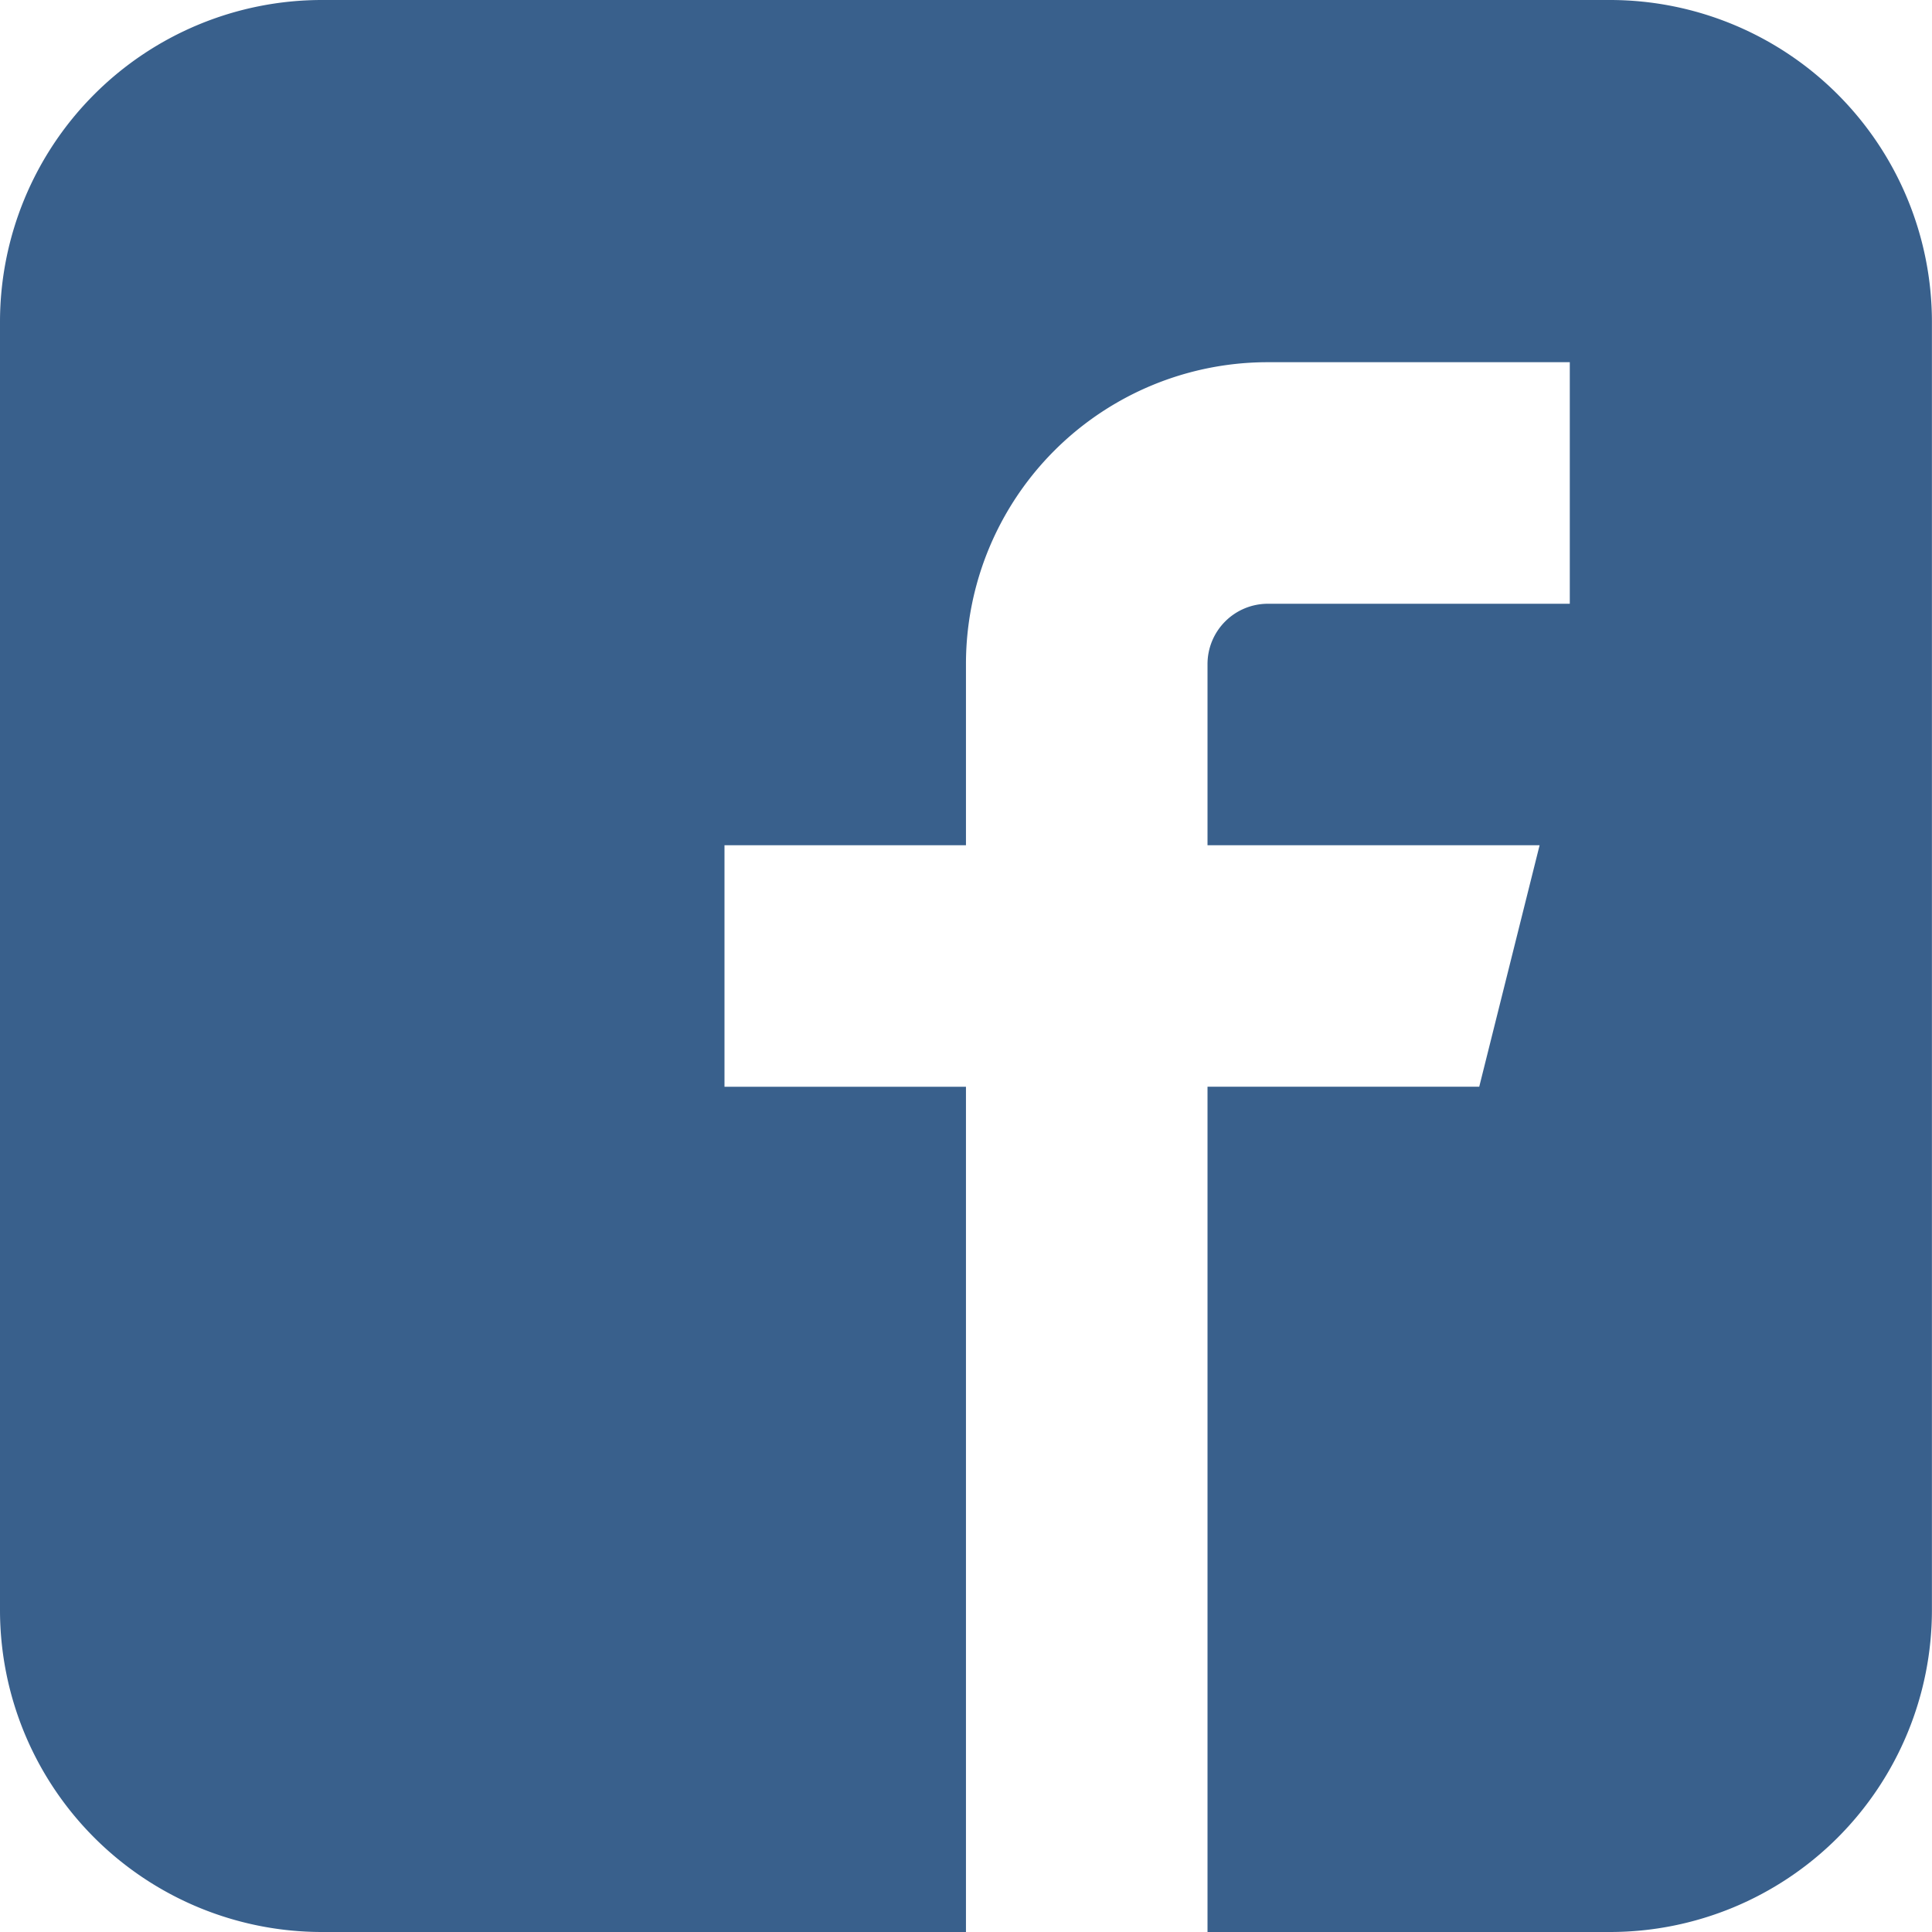
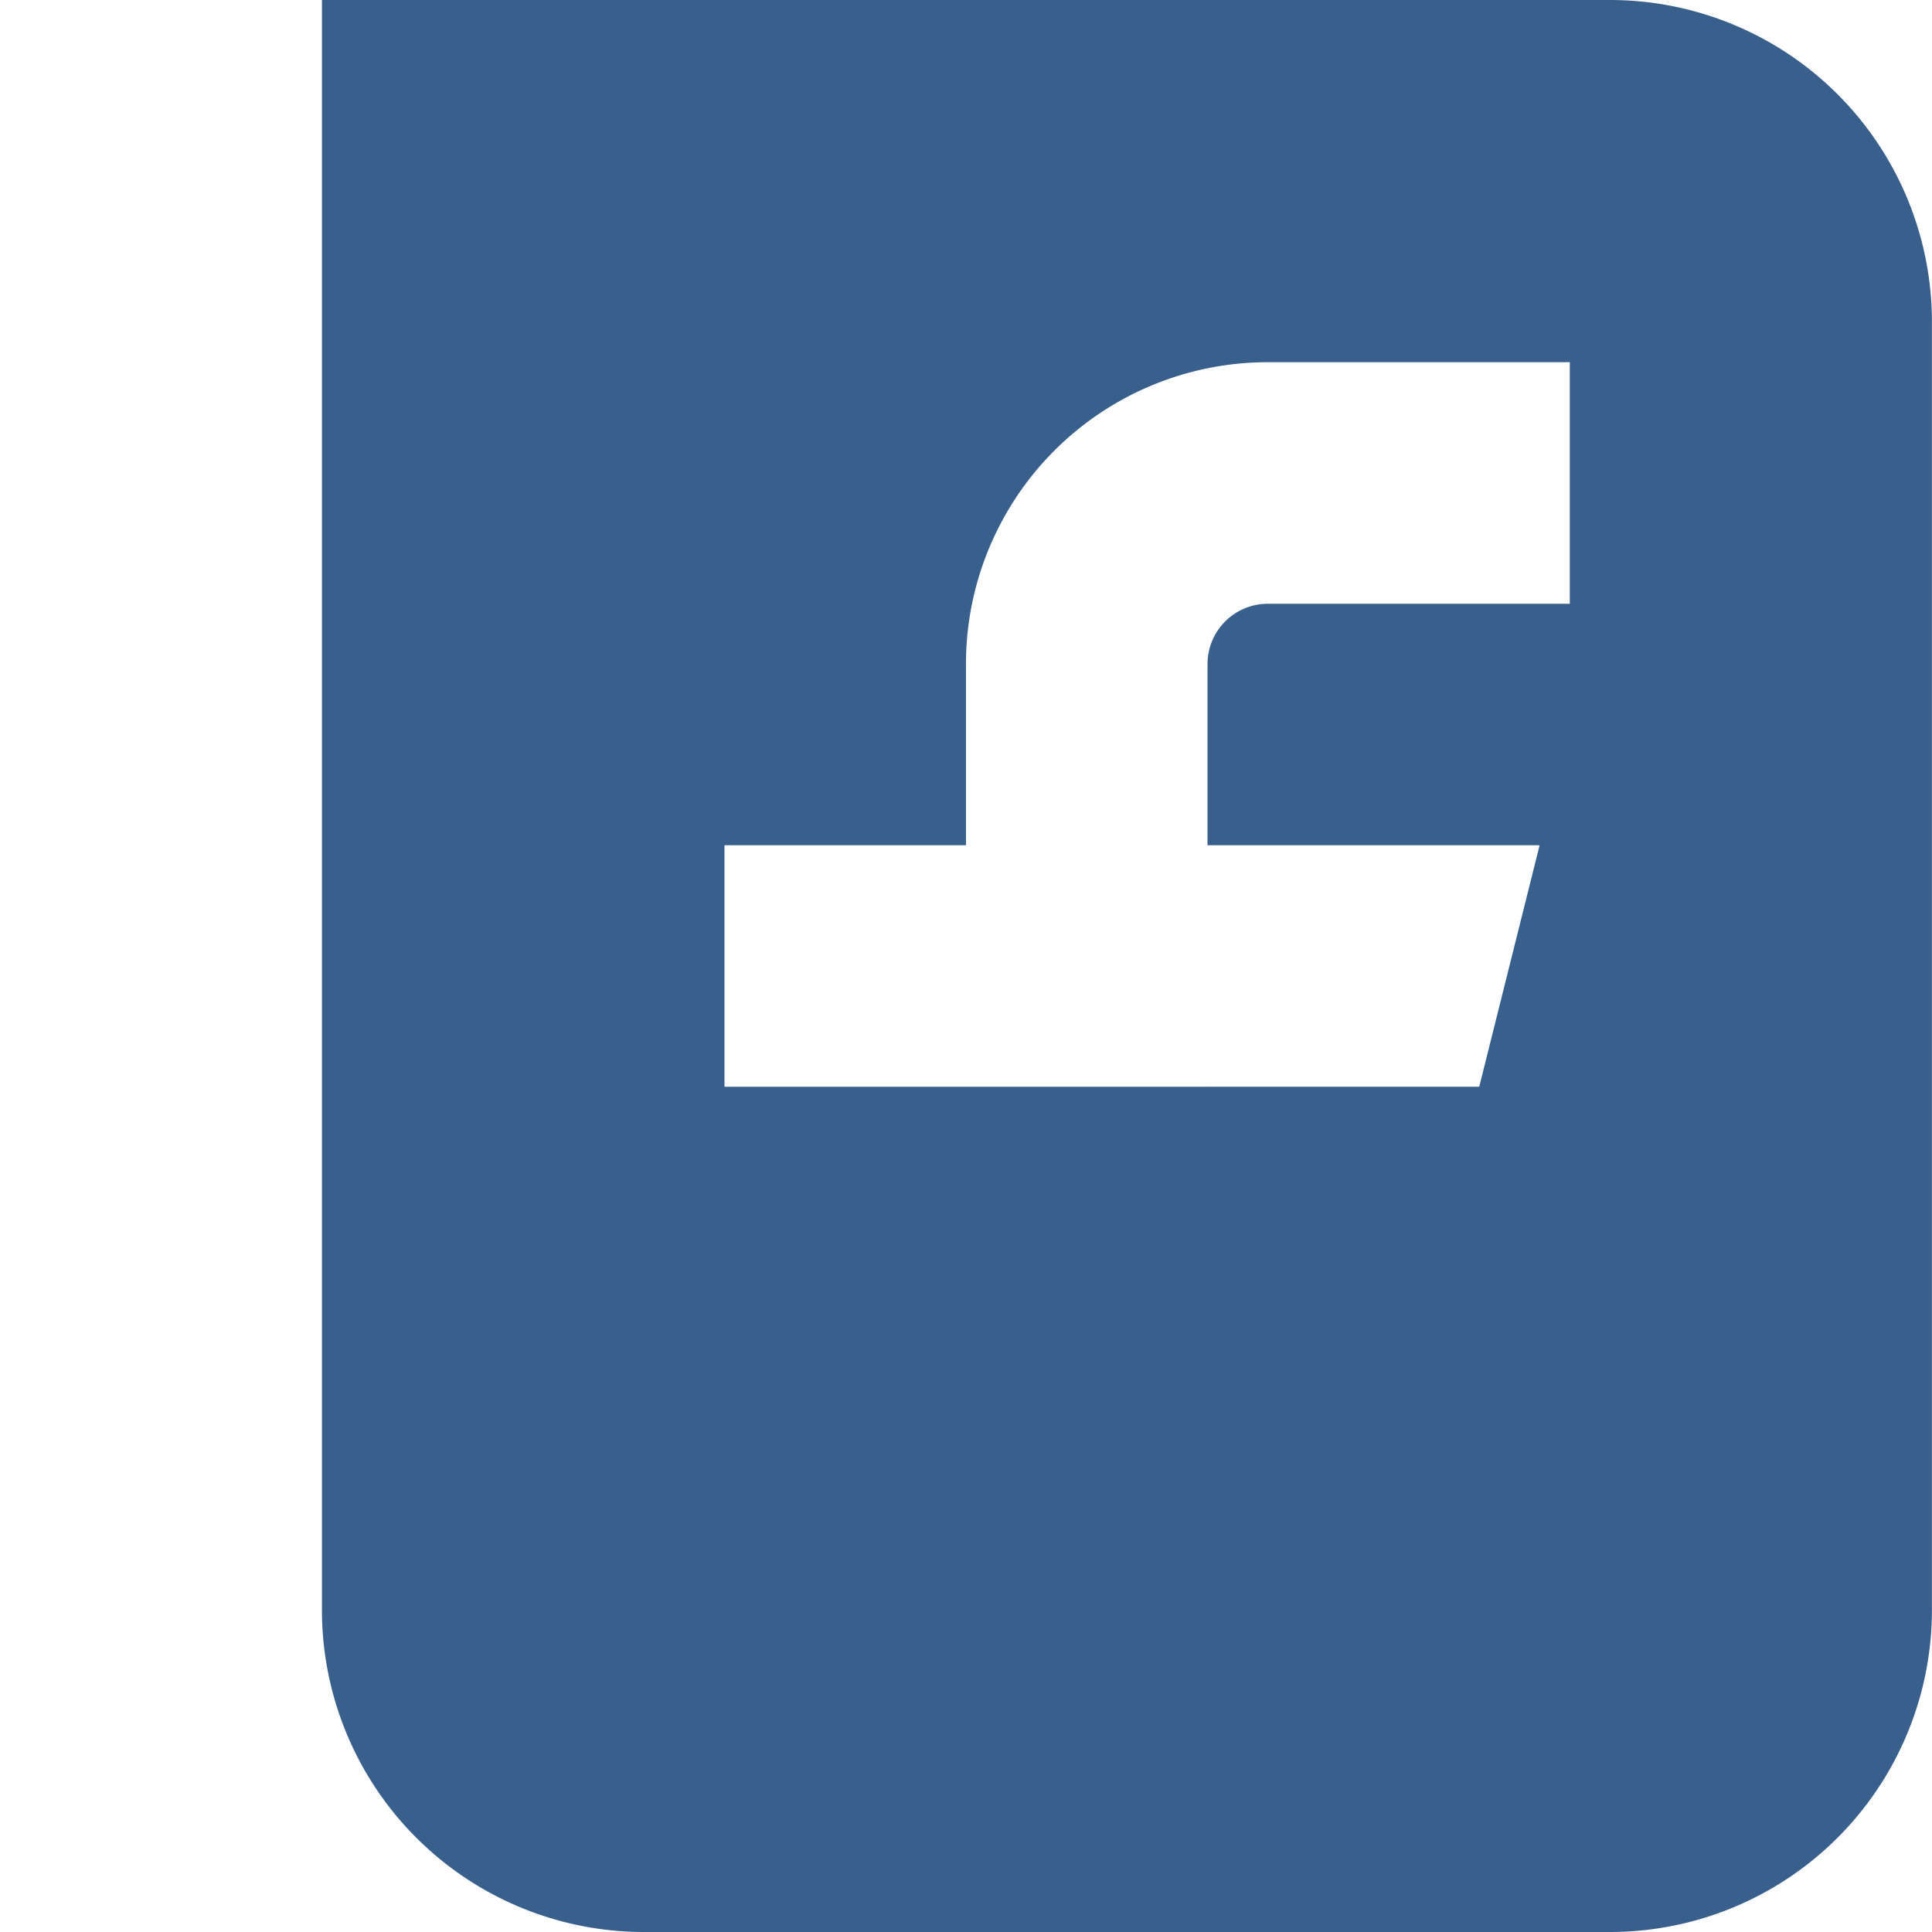
<svg xmlns="http://www.w3.org/2000/svg" width="24.707" height="24.707" viewBox="0 0 24.707 24.707">
-   <path id="Icon_metro-facebook" data-name="Icon metro-facebook" d="M23.16,1.928H6.688A4.118,4.118,0,0,0,2.571,6.046V22.517a4.118,4.118,0,0,0,4.117,4.118h8.236V15.826H11.836V12.737h3.088V10.421a3.86,3.86,0,0,1,3.861-3.861h3.861V9.649H18.785a.772.772,0,0,0-.772.772v2.316h4.247l-.772,3.088H18.013V26.635H23.16a4.118,4.118,0,0,0,4.117-4.118V6.046A4.118,4.118,0,0,0,23.16,1.928Z" transform="translate(-2.571 -1.928)" fill="#39608C" />
+   <path id="Icon_metro-facebook" data-name="Icon metro-facebook" d="M23.16,1.928H6.688V22.517a4.118,4.118,0,0,0,4.117,4.118h8.236V15.826H11.836V12.737h3.088V10.421a3.86,3.86,0,0,1,3.861-3.861h3.861V9.649H18.785a.772.772,0,0,0-.772.772v2.316h4.247l-.772,3.088H18.013V26.635H23.16a4.118,4.118,0,0,0,4.117-4.118V6.046A4.118,4.118,0,0,0,23.16,1.928Z" transform="translate(-2.571 -1.928)" fill="#39608C" />
</svg>